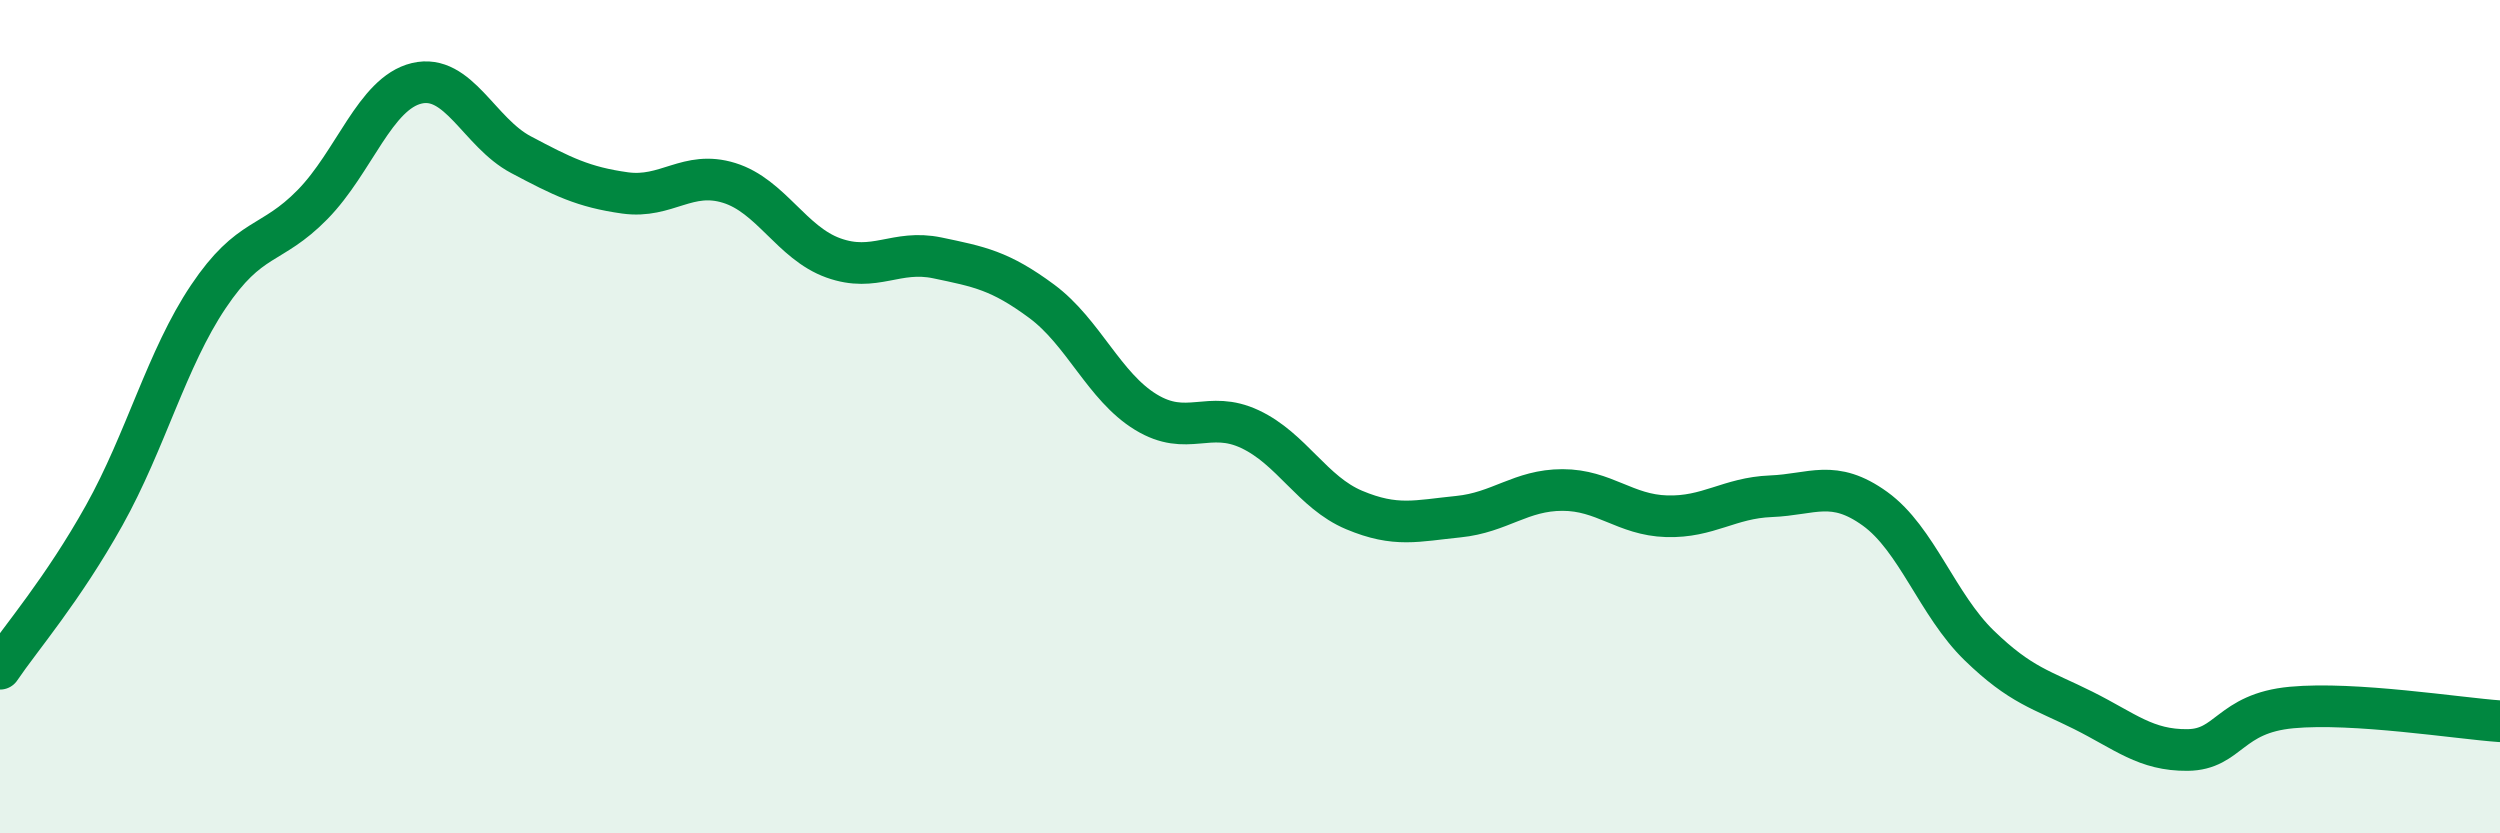
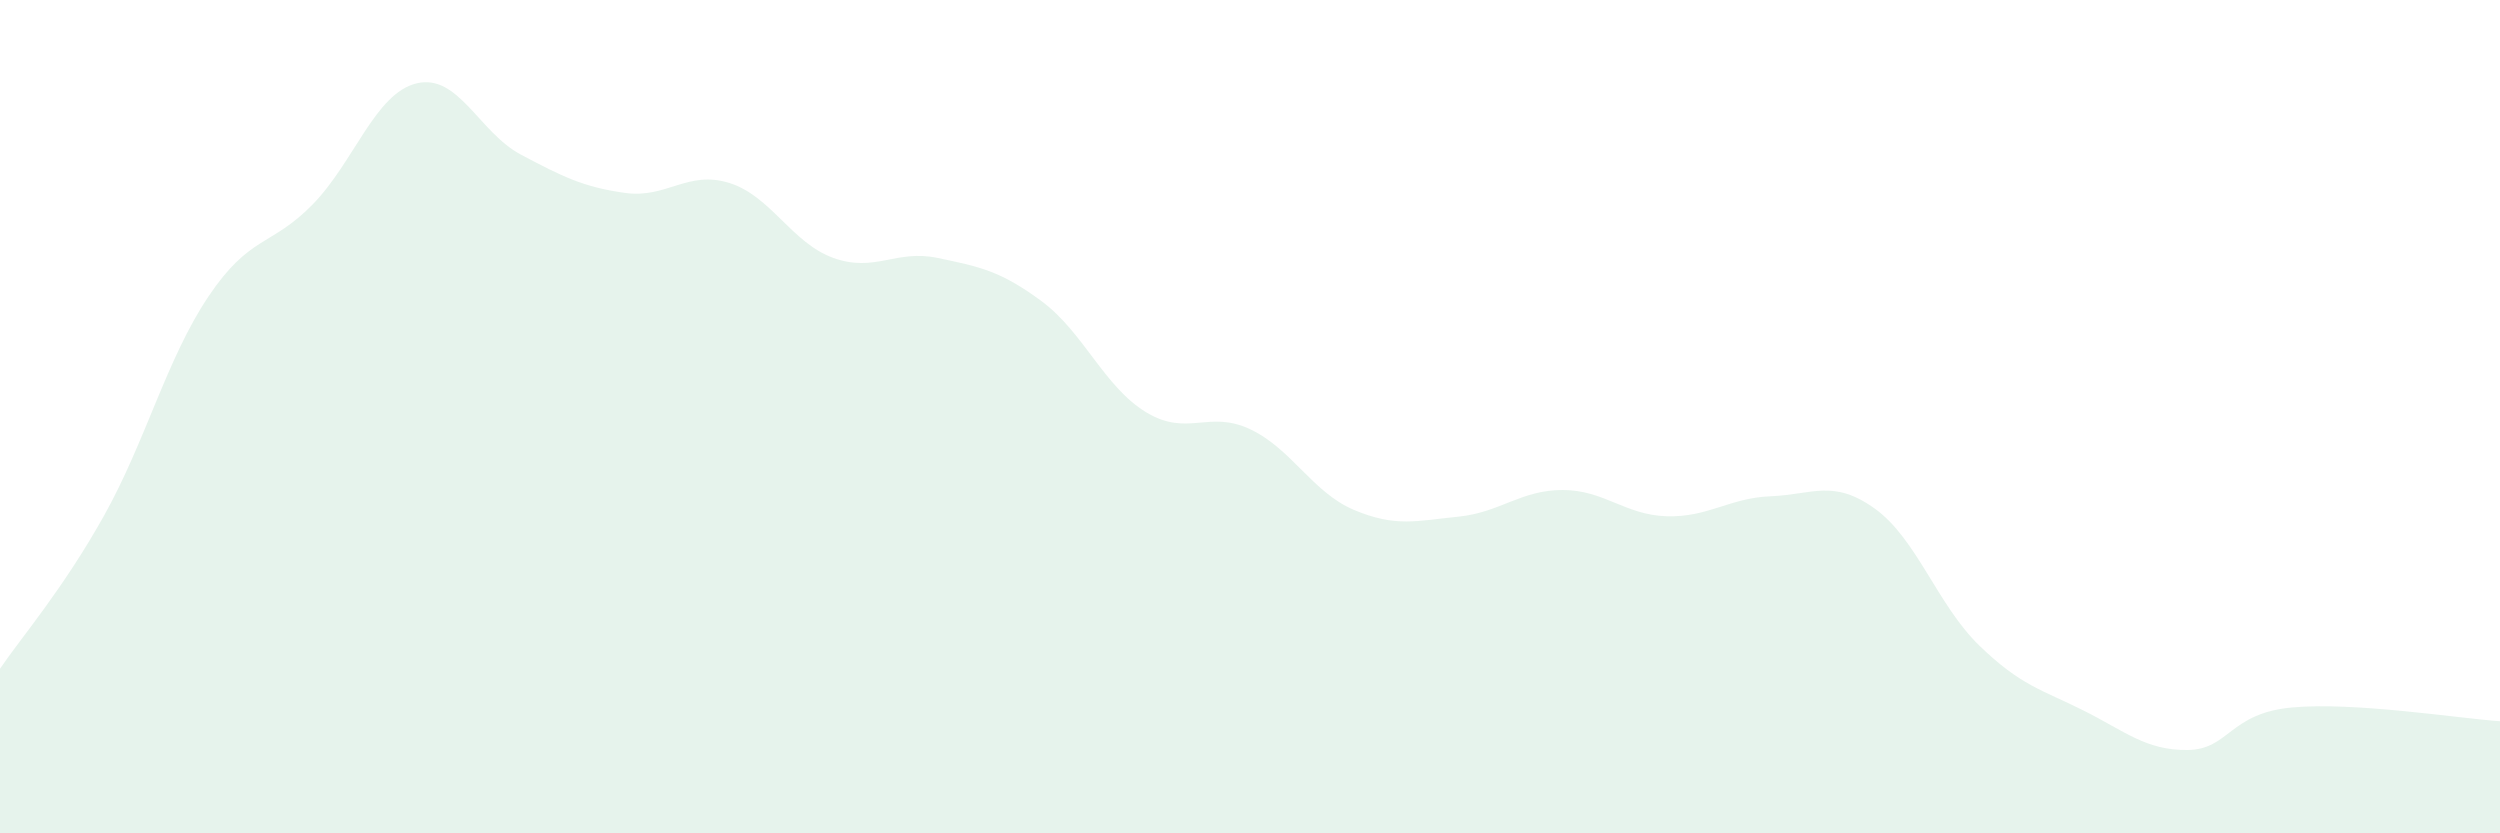
<svg xmlns="http://www.w3.org/2000/svg" width="60" height="20" viewBox="0 0 60 20">
  <path d="M 0,16.05 C 0.5,15.31 1.5,14.16 2.5,12.37 C 3.5,10.58 4,8.61 5,7.12 C 6,5.63 6.5,5.93 7.5,4.91 C 8.5,3.89 9,2.24 10,2 C 11,1.76 11.5,3.18 12.5,3.71 C 13.5,4.24 14,4.49 15,4.63 C 16,4.77 16.5,4.08 17.5,4.39 C 18.5,4.7 19,5.83 20,6.19 C 21,6.55 21.5,5.98 22.5,6.19 C 23.5,6.4 24,6.49 25,7.23 C 26,7.97 26.5,9.28 27.5,9.89 C 28.5,10.5 29,9.83 30,10.3 C 31,10.77 31.5,11.82 32.5,12.24 C 33.5,12.66 34,12.5 35,12.4 C 36,12.3 36.5,11.76 37.5,11.76 C 38.5,11.76 39,12.36 40,12.39 C 41,12.42 41.5,11.95 42.5,11.91 C 43.5,11.87 44,11.49 45,12.21 C 46,12.93 46.5,14.52 47.5,15.49 C 48.5,16.46 49,16.55 50,17.05 C 51,17.55 51.5,18.01 52.5,18 C 53.5,17.99 53.5,17.12 55,16.98 C 56.5,16.84 59,17.24 60,17.31L60 20L0 20Z" fill="#008740" opacity="0.1" stroke-linecap="round" stroke-linejoin="round" />
-   <path d="M 0,16.05 C 0.5,15.31 1.5,14.16 2.5,12.37 C 3.5,10.58 4,8.61 5,7.12 C 6,5.63 6.5,5.93 7.5,4.91 C 8.5,3.89 9,2.24 10,2 C 11,1.76 11.5,3.18 12.5,3.71 C 13.5,4.24 14,4.49 15,4.63 C 16,4.77 16.5,4.08 17.5,4.39 C 18.5,4.7 19,5.83 20,6.19 C 21,6.55 21.5,5.98 22.5,6.19 C 23.5,6.4 24,6.49 25,7.23 C 26,7.97 26.5,9.28 27.5,9.89 C 28.5,10.5 29,9.83 30,10.3 C 31,10.77 31.5,11.82 32.5,12.24 C 33.5,12.66 34,12.5 35,12.4 C 36,12.3 36.5,11.76 37.5,11.76 C 38.5,11.76 39,12.36 40,12.39 C 41,12.42 41.5,11.95 42.5,11.91 C 43.5,11.87 44,11.49 45,12.21 C 46,12.93 46.5,14.52 47.5,15.49 C 48.5,16.46 49,16.55 50,17.05 C 51,17.55 51.5,18.01 52.5,18 C 53.5,17.99 53.5,17.12 55,16.98 C 56.5,16.84 59,17.24 60,17.31" stroke="#008740" stroke-width="1" fill="none" stroke-linecap="round" stroke-linejoin="round" />
</svg>